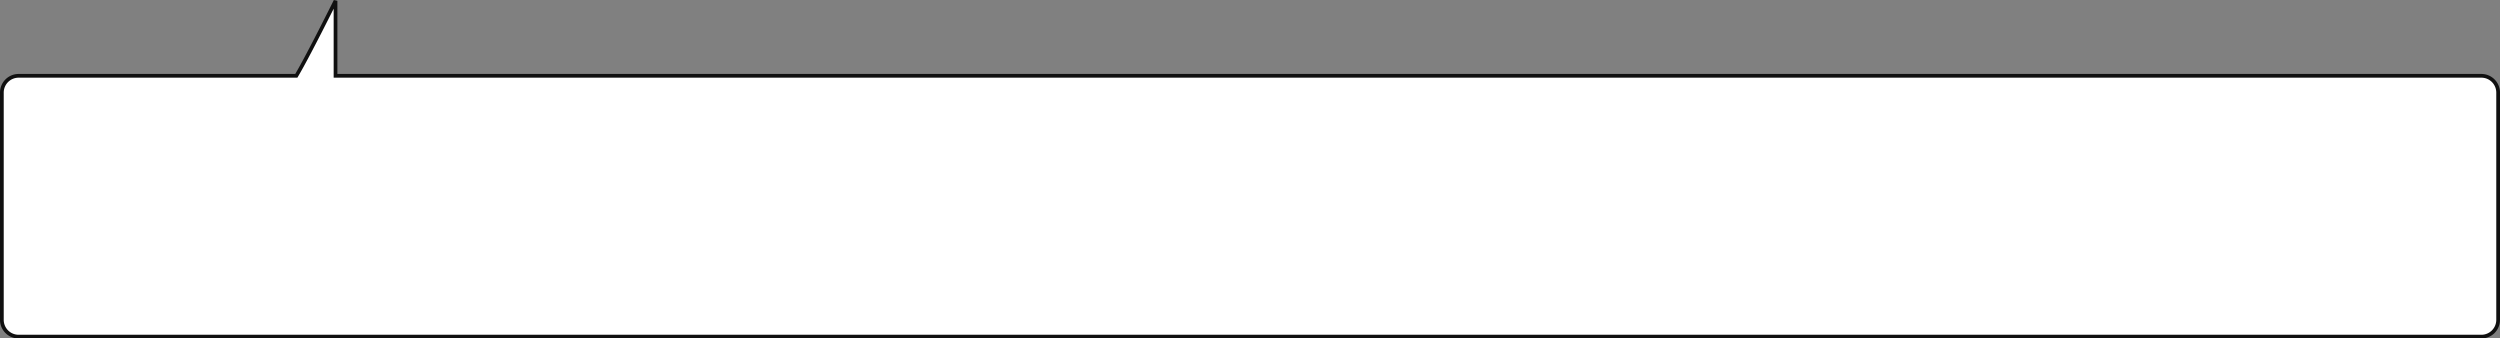
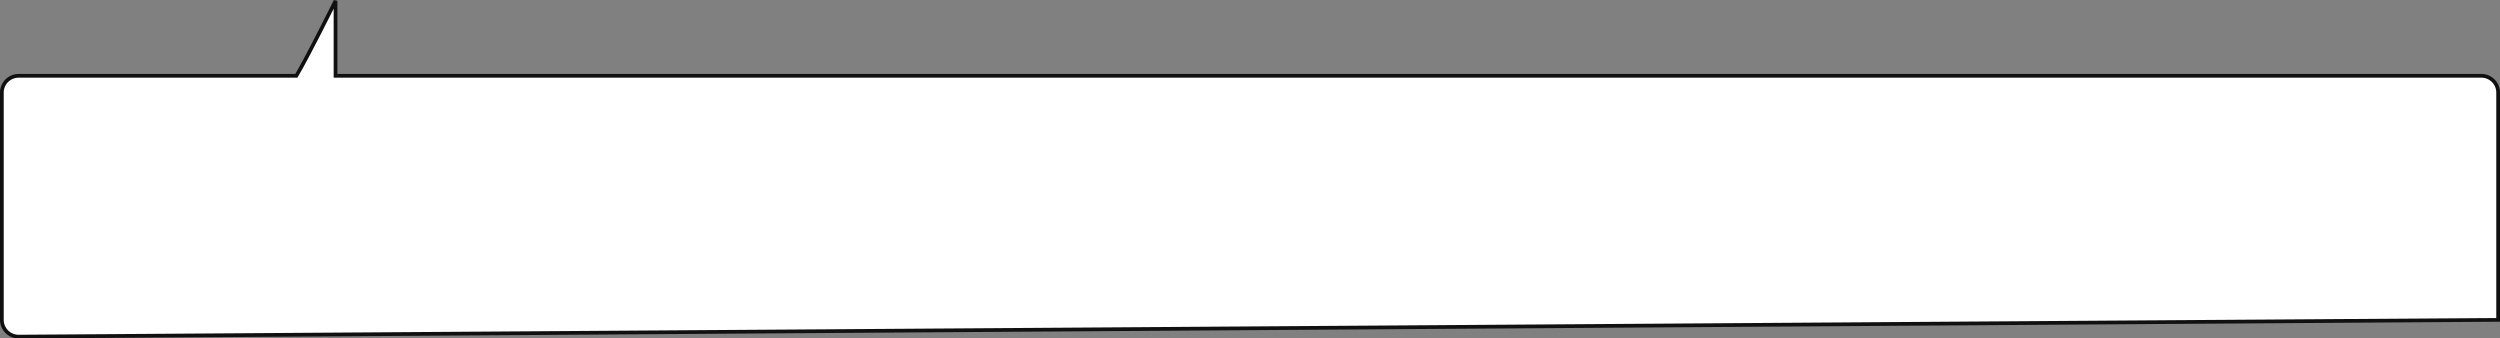
<svg xmlns="http://www.w3.org/2000/svg" width="671" height="90.849" viewBox="0 0 671 90.849">
  <rect x="0" y="0" width="671" height="90.849" fill="#808080" stroke="none" />
-   <path id="合体_1" data-name="合体 1" d="M-3,102.127a4.5,4.5,0,0,1-4.5-4.5v-61a4.5,4.5,0,0,1,4.5-4.5H71.53C74.81,26.609,82.053,12,82.053,12V32.127H658a4.5,4.5,0,0,1,4.5,4.5v61a4.5,4.5,0,0,1-4.5,4.5Z" transform="translate(8 -11.778)" fill="#fff" stroke="#101010" stroke-width="1" />
+   <path id="合体_1" data-name="合体 1" d="M-3,102.127a4.5,4.5,0,0,1-4.5-4.5v-61a4.5,4.5,0,0,1,4.5-4.5H71.53C74.81,26.609,82.053,12,82.053,12V32.127H658a4.5,4.5,0,0,1,4.5,4.5v61Z" transform="translate(8 -11.778)" fill="#fff" stroke="#101010" stroke-width="1" />
</svg>